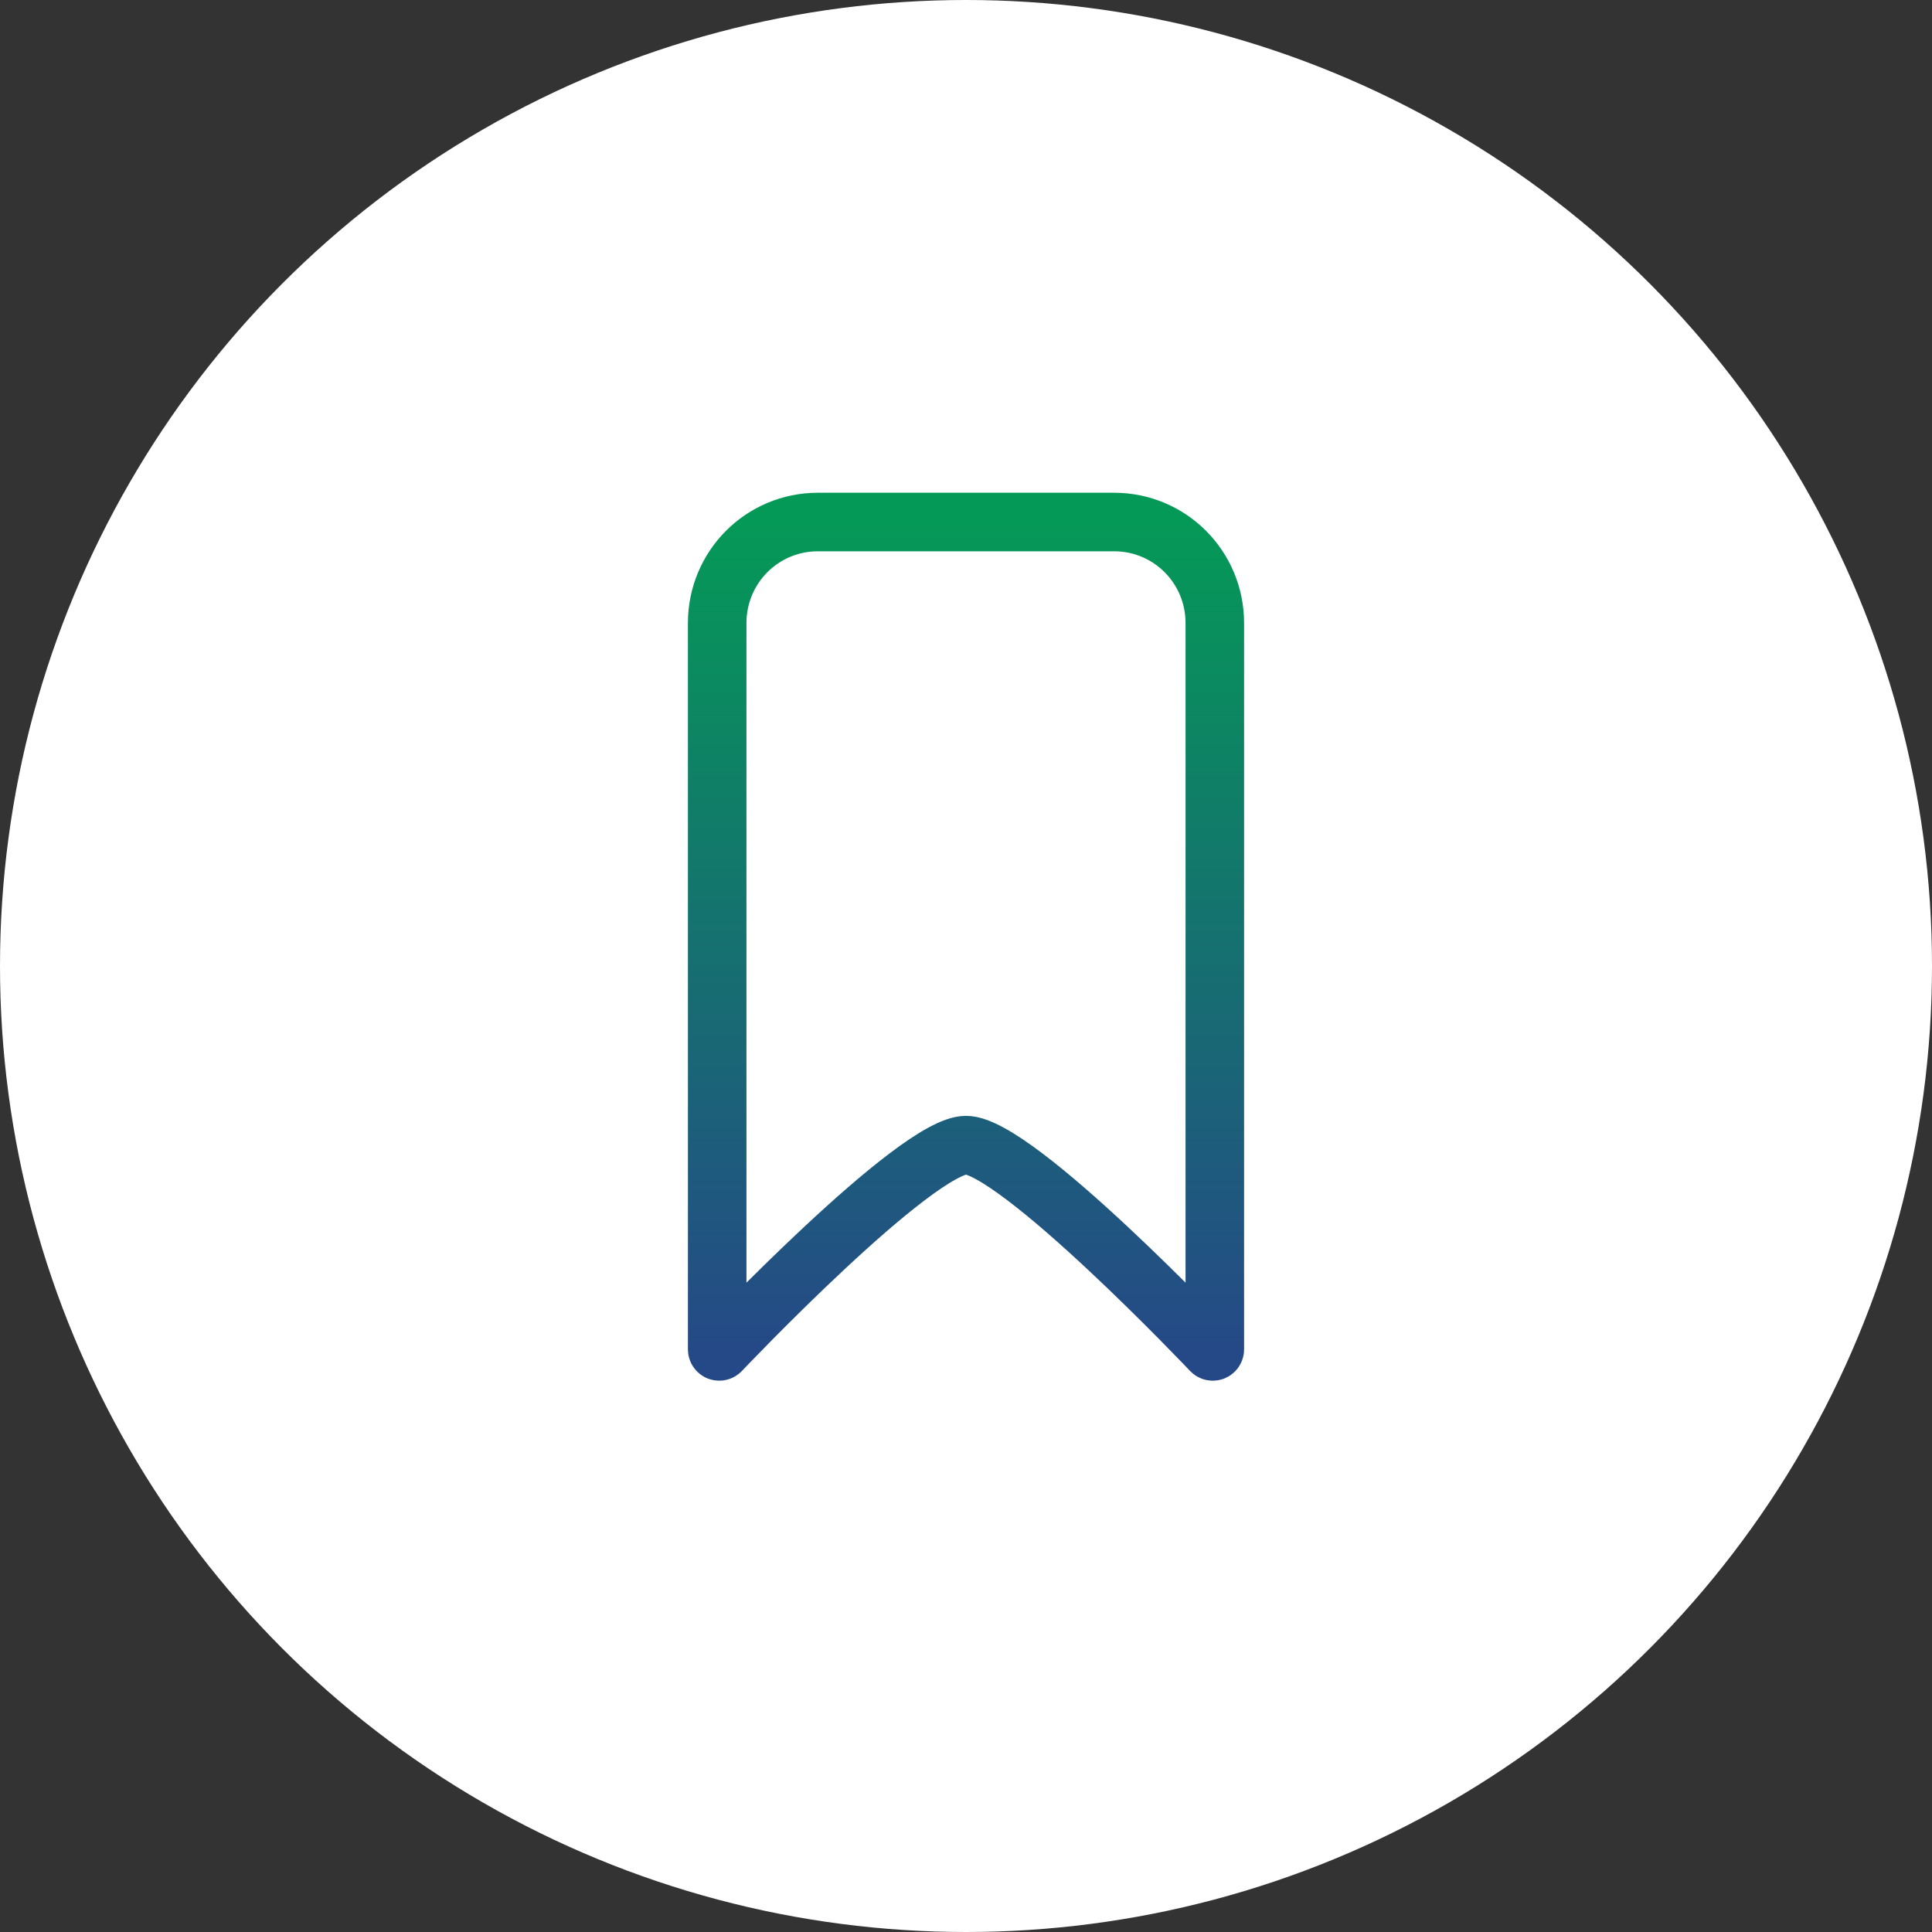
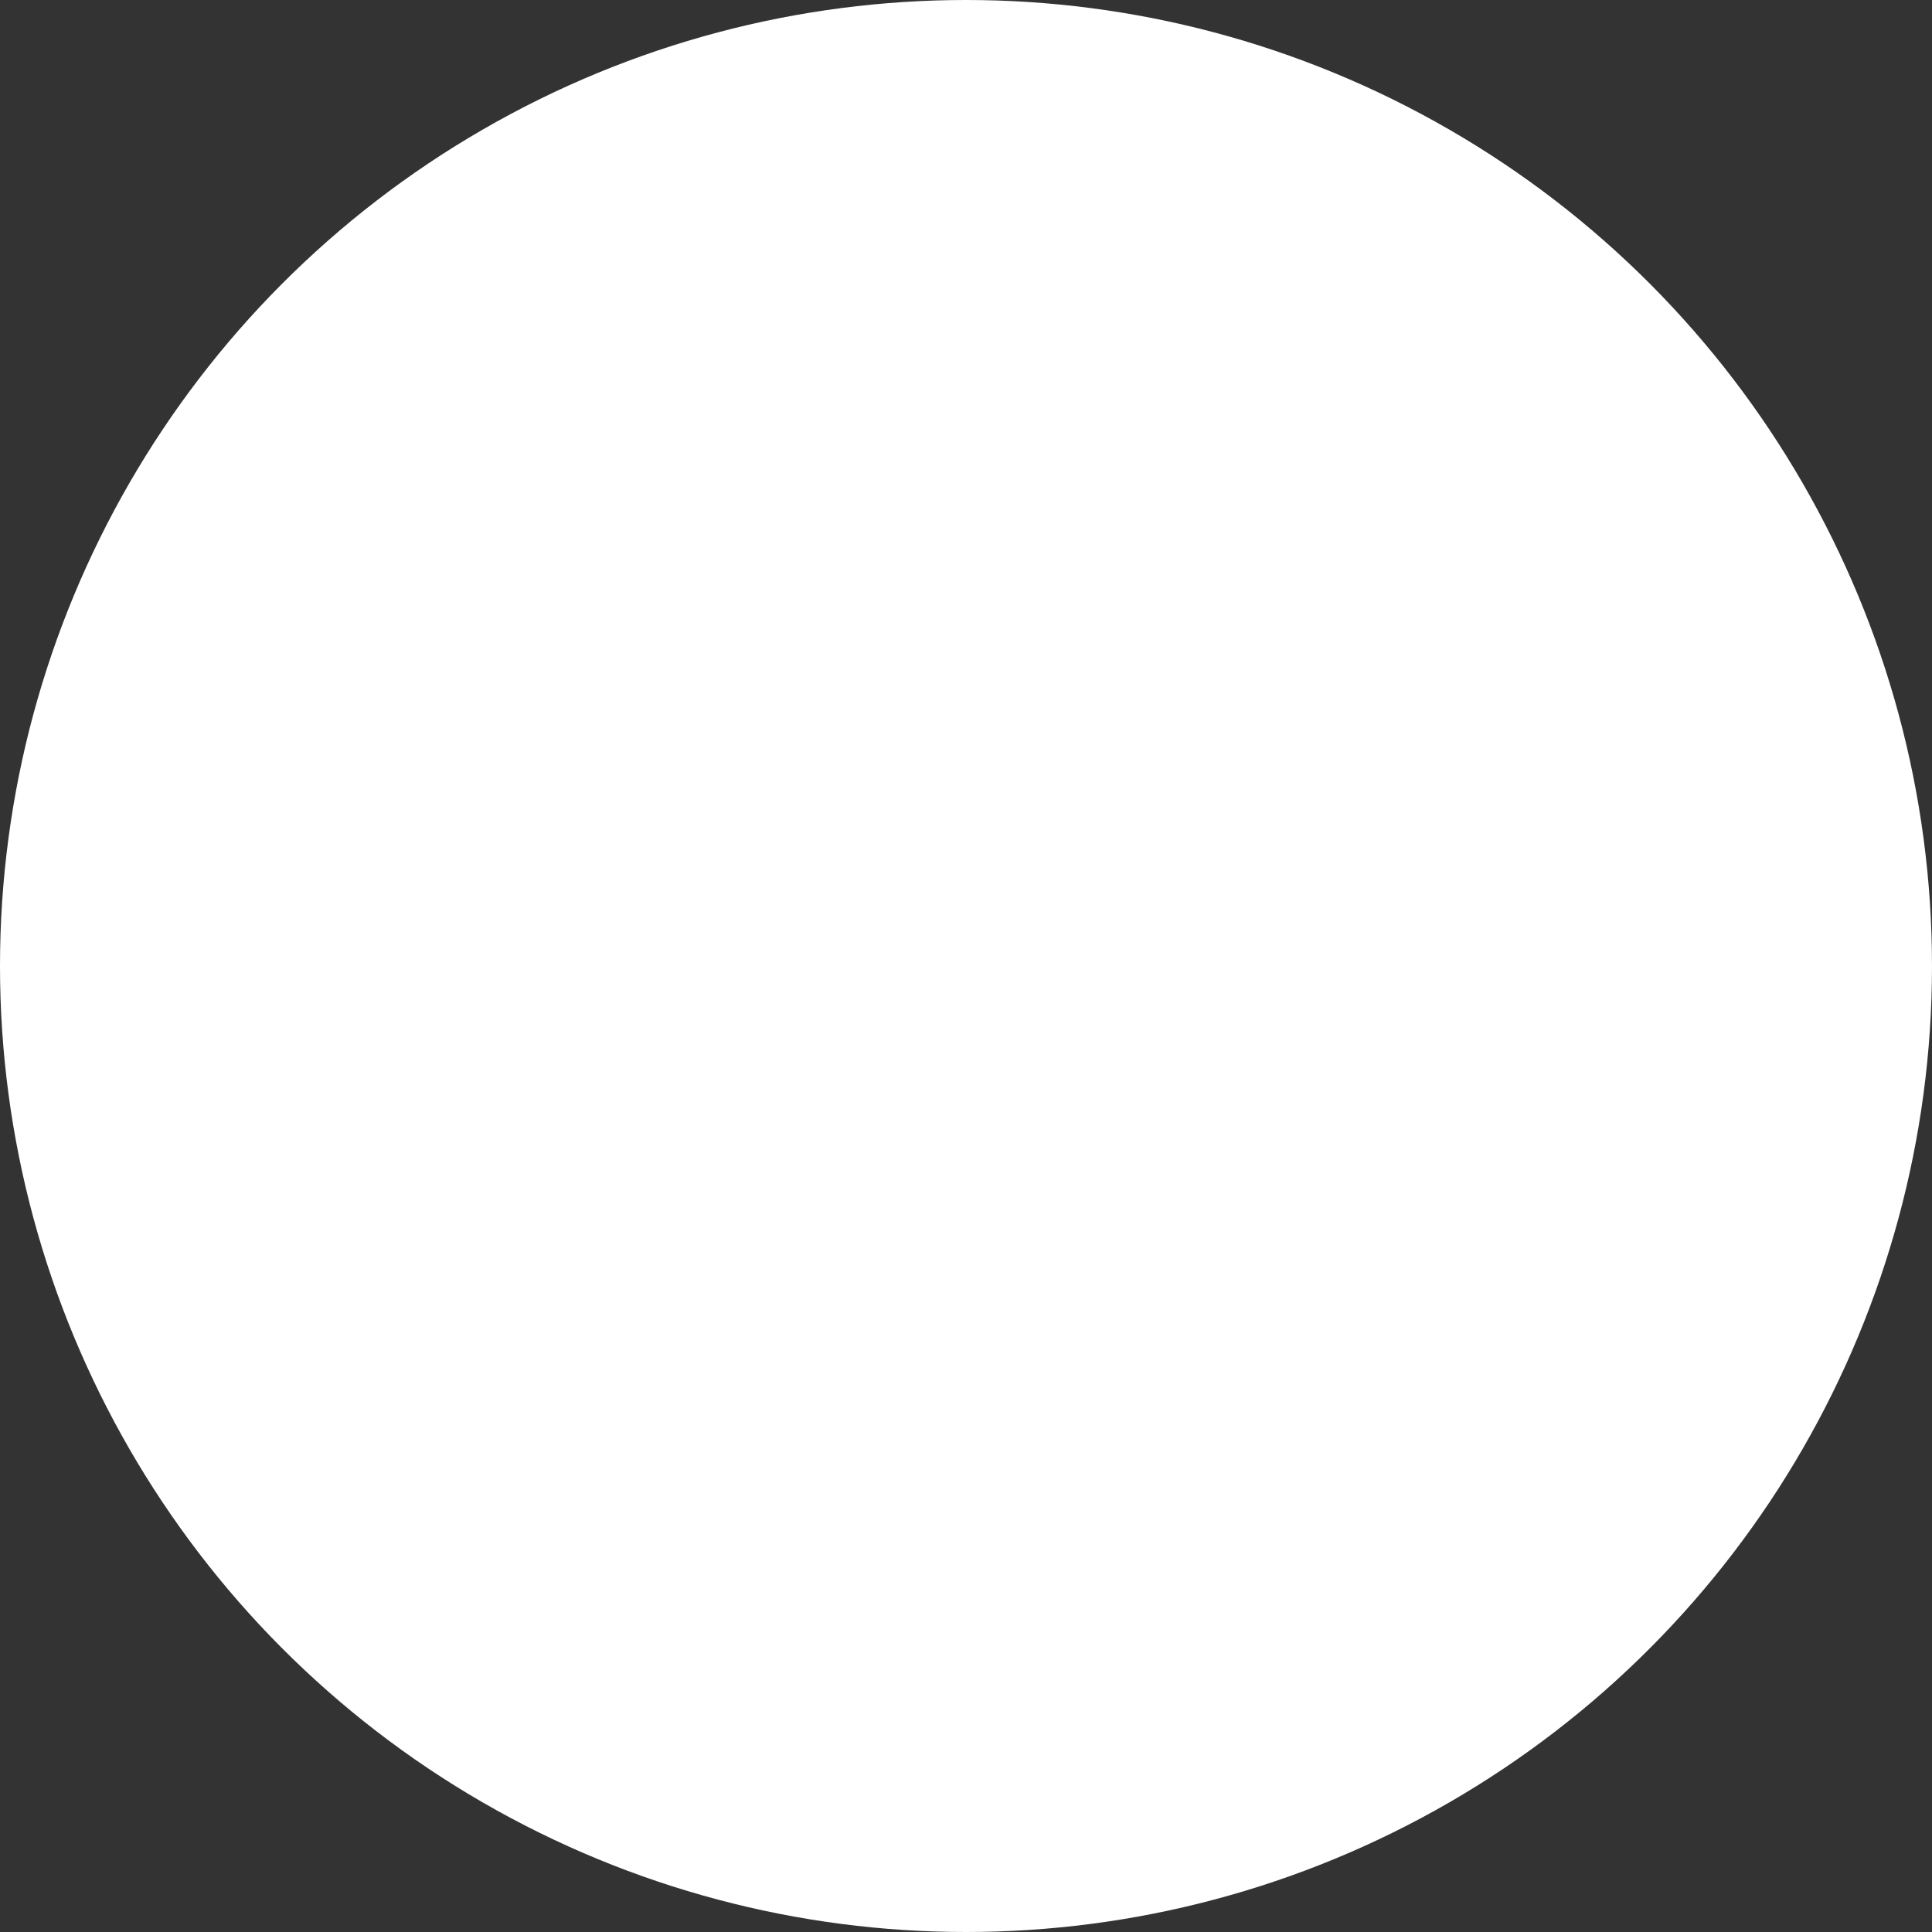
<svg xmlns="http://www.w3.org/2000/svg" width="66" height="66" viewBox="0 0 66 66" fill="none">
  <rect x="0" y="0" width="66" height="66" fill="#333333" stroke="none" />
  <circle cx="33" cy="33" r="33" fill="white" />
-   <path fill-rule="evenodd" clip-rule="evenodd" d="M33 39.119C32.799 39.119 32.516 39.221 32.167 39.413C31.821 39.603 31.419 39.876 30.984 40.206C30.114 40.864 29.118 41.743 28.174 42.624C27.231 43.504 26.343 44.384 25.69 45.044C25.364 45.375 25.097 45.65 24.911 45.842C24.818 45.939 24.746 46.014 24.696 46.066L24.64 46.125L24.622 46.143L24.621 46.145C24.602 46.166 24.571 46.172 24.544 46.162C24.517 46.151 24.5 46.125 24.5 46.096V21.287C24.5 19.373 26.035 17.833 27.942 17.833H38.058C39.965 17.833 41.5 19.373 41.5 21.287V46.096C41.5 46.125 41.483 46.151 41.456 46.162C41.429 46.172 41.399 46.166 41.379 46.145L41.378 46.143L41.36 46.125L41.304 46.066C41.254 46.014 41.182 45.939 41.089 45.842C40.903 45.65 40.636 45.375 40.31 45.044C39.657 44.384 38.769 43.504 37.826 42.624C36.882 41.743 35.886 40.864 35.016 40.206C34.581 39.876 34.179 39.603 33.833 39.413C33.484 39.221 33.201 39.119 33 39.119Z" stroke="url(#paint0_linear_0_1)" stroke-width="2" stroke-miterlimit="10" stroke-linejoin="round" />
  <defs>
    <linearGradient id="paint0_linear_0_1" x1="33" y1="17.833" x2="33" y2="46.167" gradientUnits="userSpaceOnUse">
      <stop stop-color="#059957" />
      <stop offset="1" stop-color="#254987" />
    </linearGradient>
  </defs>
</svg>